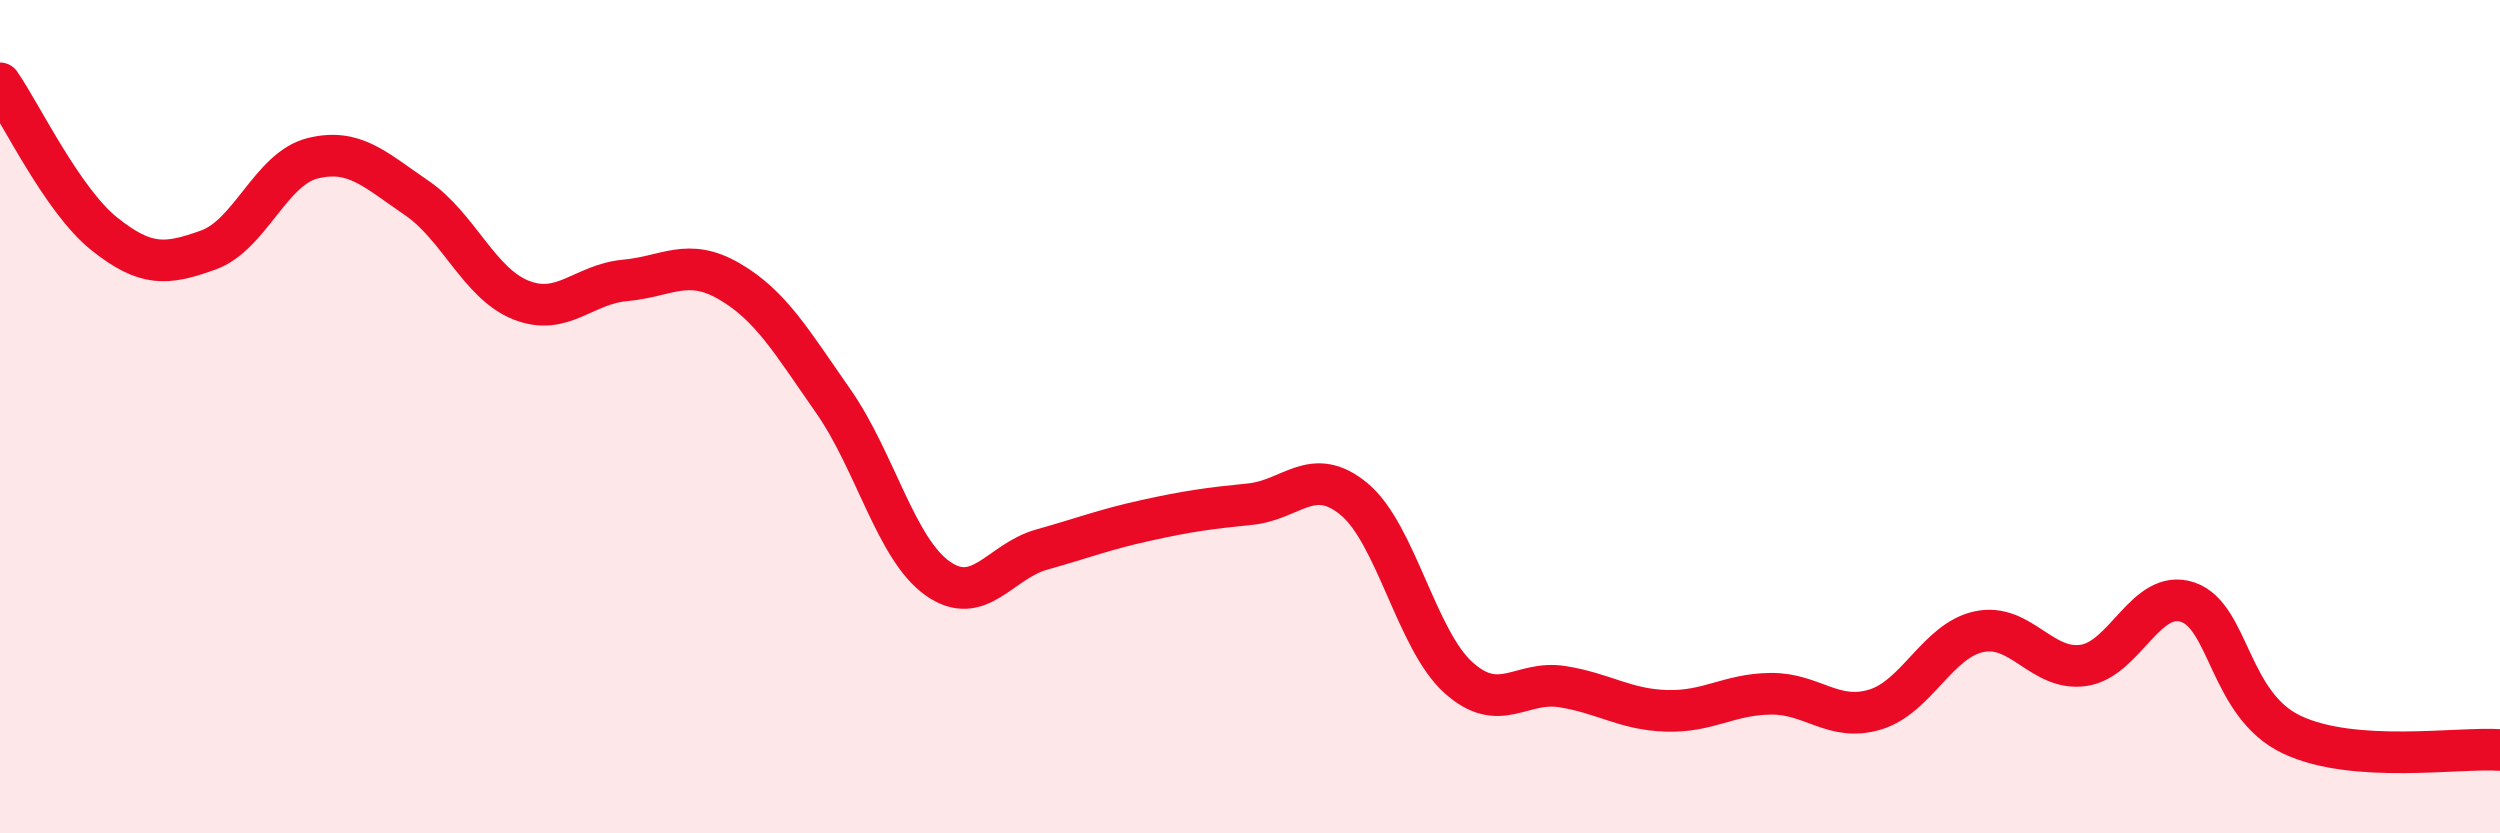
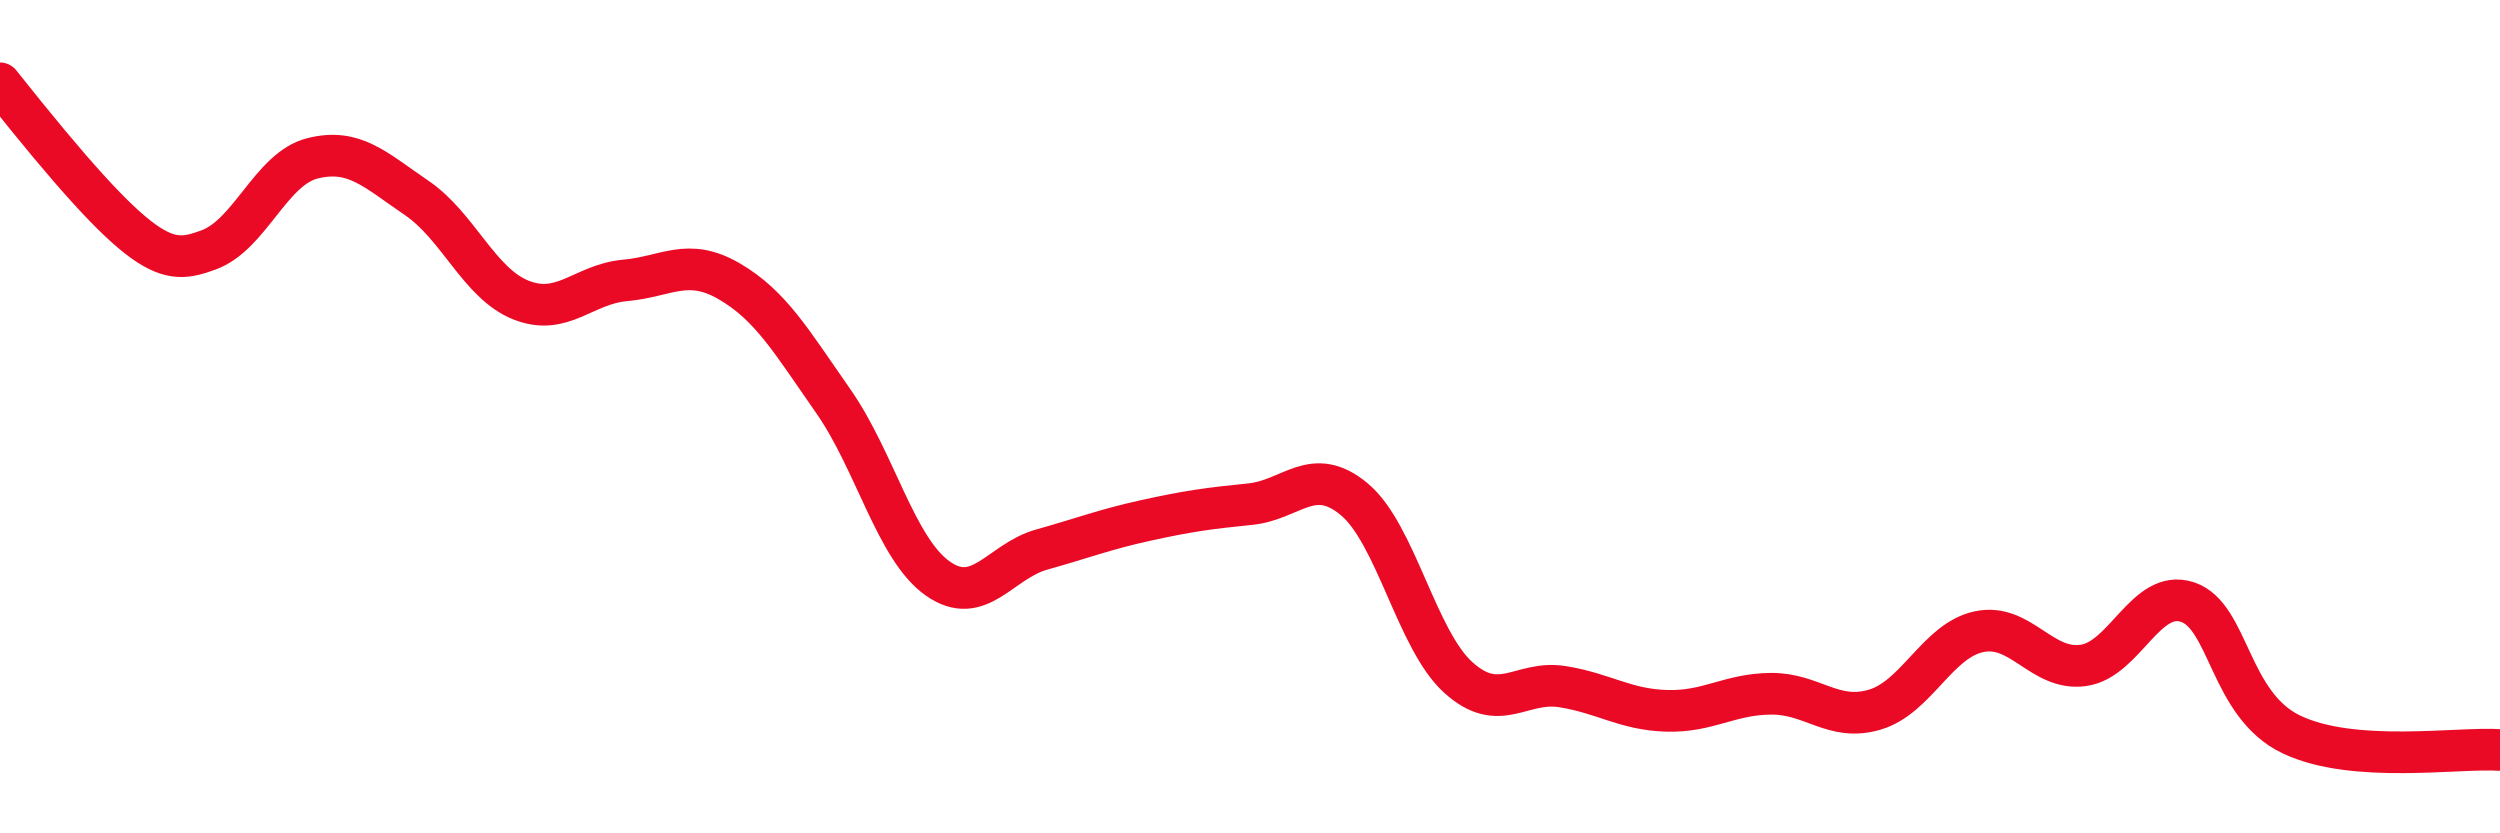
<svg xmlns="http://www.w3.org/2000/svg" width="60" height="20" viewBox="0 0 60 20">
-   <path d="M 0,2 C 0.5,2.72 1.5,4.81 2.5,5.61 C 3.5,6.41 4,6.36 5,6 C 6,5.64 6.5,4.05 7.5,3.8 C 8.5,3.55 9,4.07 10,4.75 C 11,5.43 11.5,6.8 12.5,7.2 C 13.5,7.6 14,6.82 15,6.73 C 16,6.64 16.5,6.17 17.5,6.75 C 18.5,7.33 19,8.2 20,9.63 C 21,11.06 21.5,13.17 22.5,13.88 C 23.5,14.59 24,13.47 25,13.19 C 26,12.91 26.5,12.71 27.5,12.49 C 28.5,12.27 29,12.2 30,12.1 C 31,12 31.5,11.15 32.5,11.98 C 33.5,12.81 34,15.36 35,16.26 C 36,17.16 36.5,16.32 37.5,16.48 C 38.5,16.64 39,17.03 40,17.06 C 41,17.09 41.5,16.66 42.5,16.65 C 43.5,16.64 44,17.33 45,17.03 C 46,16.73 46.5,15.37 47.5,15.16 C 48.5,14.95 49,16.11 50,15.97 C 51,15.83 51.5,14.12 52.5,14.45 C 53.5,14.78 53.5,16.92 55,17.63 C 56.5,18.34 59,17.93 60,18L60 20L0 20Z" fill="#EB0A25" opacity="0.1" stroke-linecap="round" stroke-linejoin="round" />
-   <path d="M 0,2 C 0.5,2.72 1.5,4.81 2.5,5.61 C 3.5,6.41 4,6.36 5,6 C 6,5.64 6.5,4.05 7.5,3.8 C 8.5,3.55 9,4.07 10,4.75 C 11,5.43 11.5,6.8 12.5,7.2 C 13.5,7.6 14,6.82 15,6.73 C 16,6.64 16.5,6.17 17.5,6.75 C 18.5,7.33 19,8.2 20,9.63 C 21,11.06 21.5,13.17 22.5,13.88 C 23.5,14.59 24,13.47 25,13.19 C 26,12.91 26.5,12.71 27.5,12.49 C 28.5,12.27 29,12.2 30,12.1 C 31,12 31.5,11.15 32.5,11.98 C 33.5,12.81 34,15.36 35,16.26 C 36,17.16 36.5,16.32 37.5,16.48 C 38.5,16.64 39,17.03 40,17.06 C 41,17.09 41.5,16.66 42.5,16.65 C 43.5,16.64 44,17.33 45,17.03 C 46,16.73 46.5,15.37 47.5,15.16 C 48.5,14.95 49,16.11 50,15.97 C 51,15.83 51.5,14.12 52.5,14.45 C 53.5,14.78 53.5,16.92 55,17.63 C 56.5,18.34 59,17.93 60,18" stroke="#EB0A25" stroke-width="1" fill="none" stroke-linecap="round" stroke-linejoin="round" />
+   <path d="M 0,2 C 3.5,6.41 4,6.36 5,6 C 6,5.64 6.5,4.05 7.5,3.8 C 8.5,3.55 9,4.07 10,4.75 C 11,5.43 11.5,6.8 12.5,7.2 C 13.5,7.6 14,6.82 15,6.73 C 16,6.64 16.5,6.17 17.5,6.75 C 18.5,7.33 19,8.2 20,9.63 C 21,11.06 21.5,13.17 22.5,13.88 C 23.5,14.59 24,13.47 25,13.19 C 26,12.91 26.5,12.71 27.5,12.49 C 28.5,12.27 29,12.2 30,12.1 C 31,12 31.5,11.15 32.5,11.98 C 33.5,12.81 34,15.36 35,16.26 C 36,17.16 36.5,16.32 37.5,16.48 C 38.5,16.64 39,17.03 40,17.06 C 41,17.09 41.5,16.66 42.5,16.65 C 43.5,16.64 44,17.33 45,17.03 C 46,16.73 46.5,15.37 47.5,15.16 C 48.5,14.95 49,16.11 50,15.97 C 51,15.83 51.5,14.12 52.5,14.45 C 53.5,14.78 53.5,16.92 55,17.63 C 56.5,18.34 59,17.93 60,18" stroke="#EB0A25" stroke-width="1" fill="none" stroke-linecap="round" stroke-linejoin="round" />
</svg>